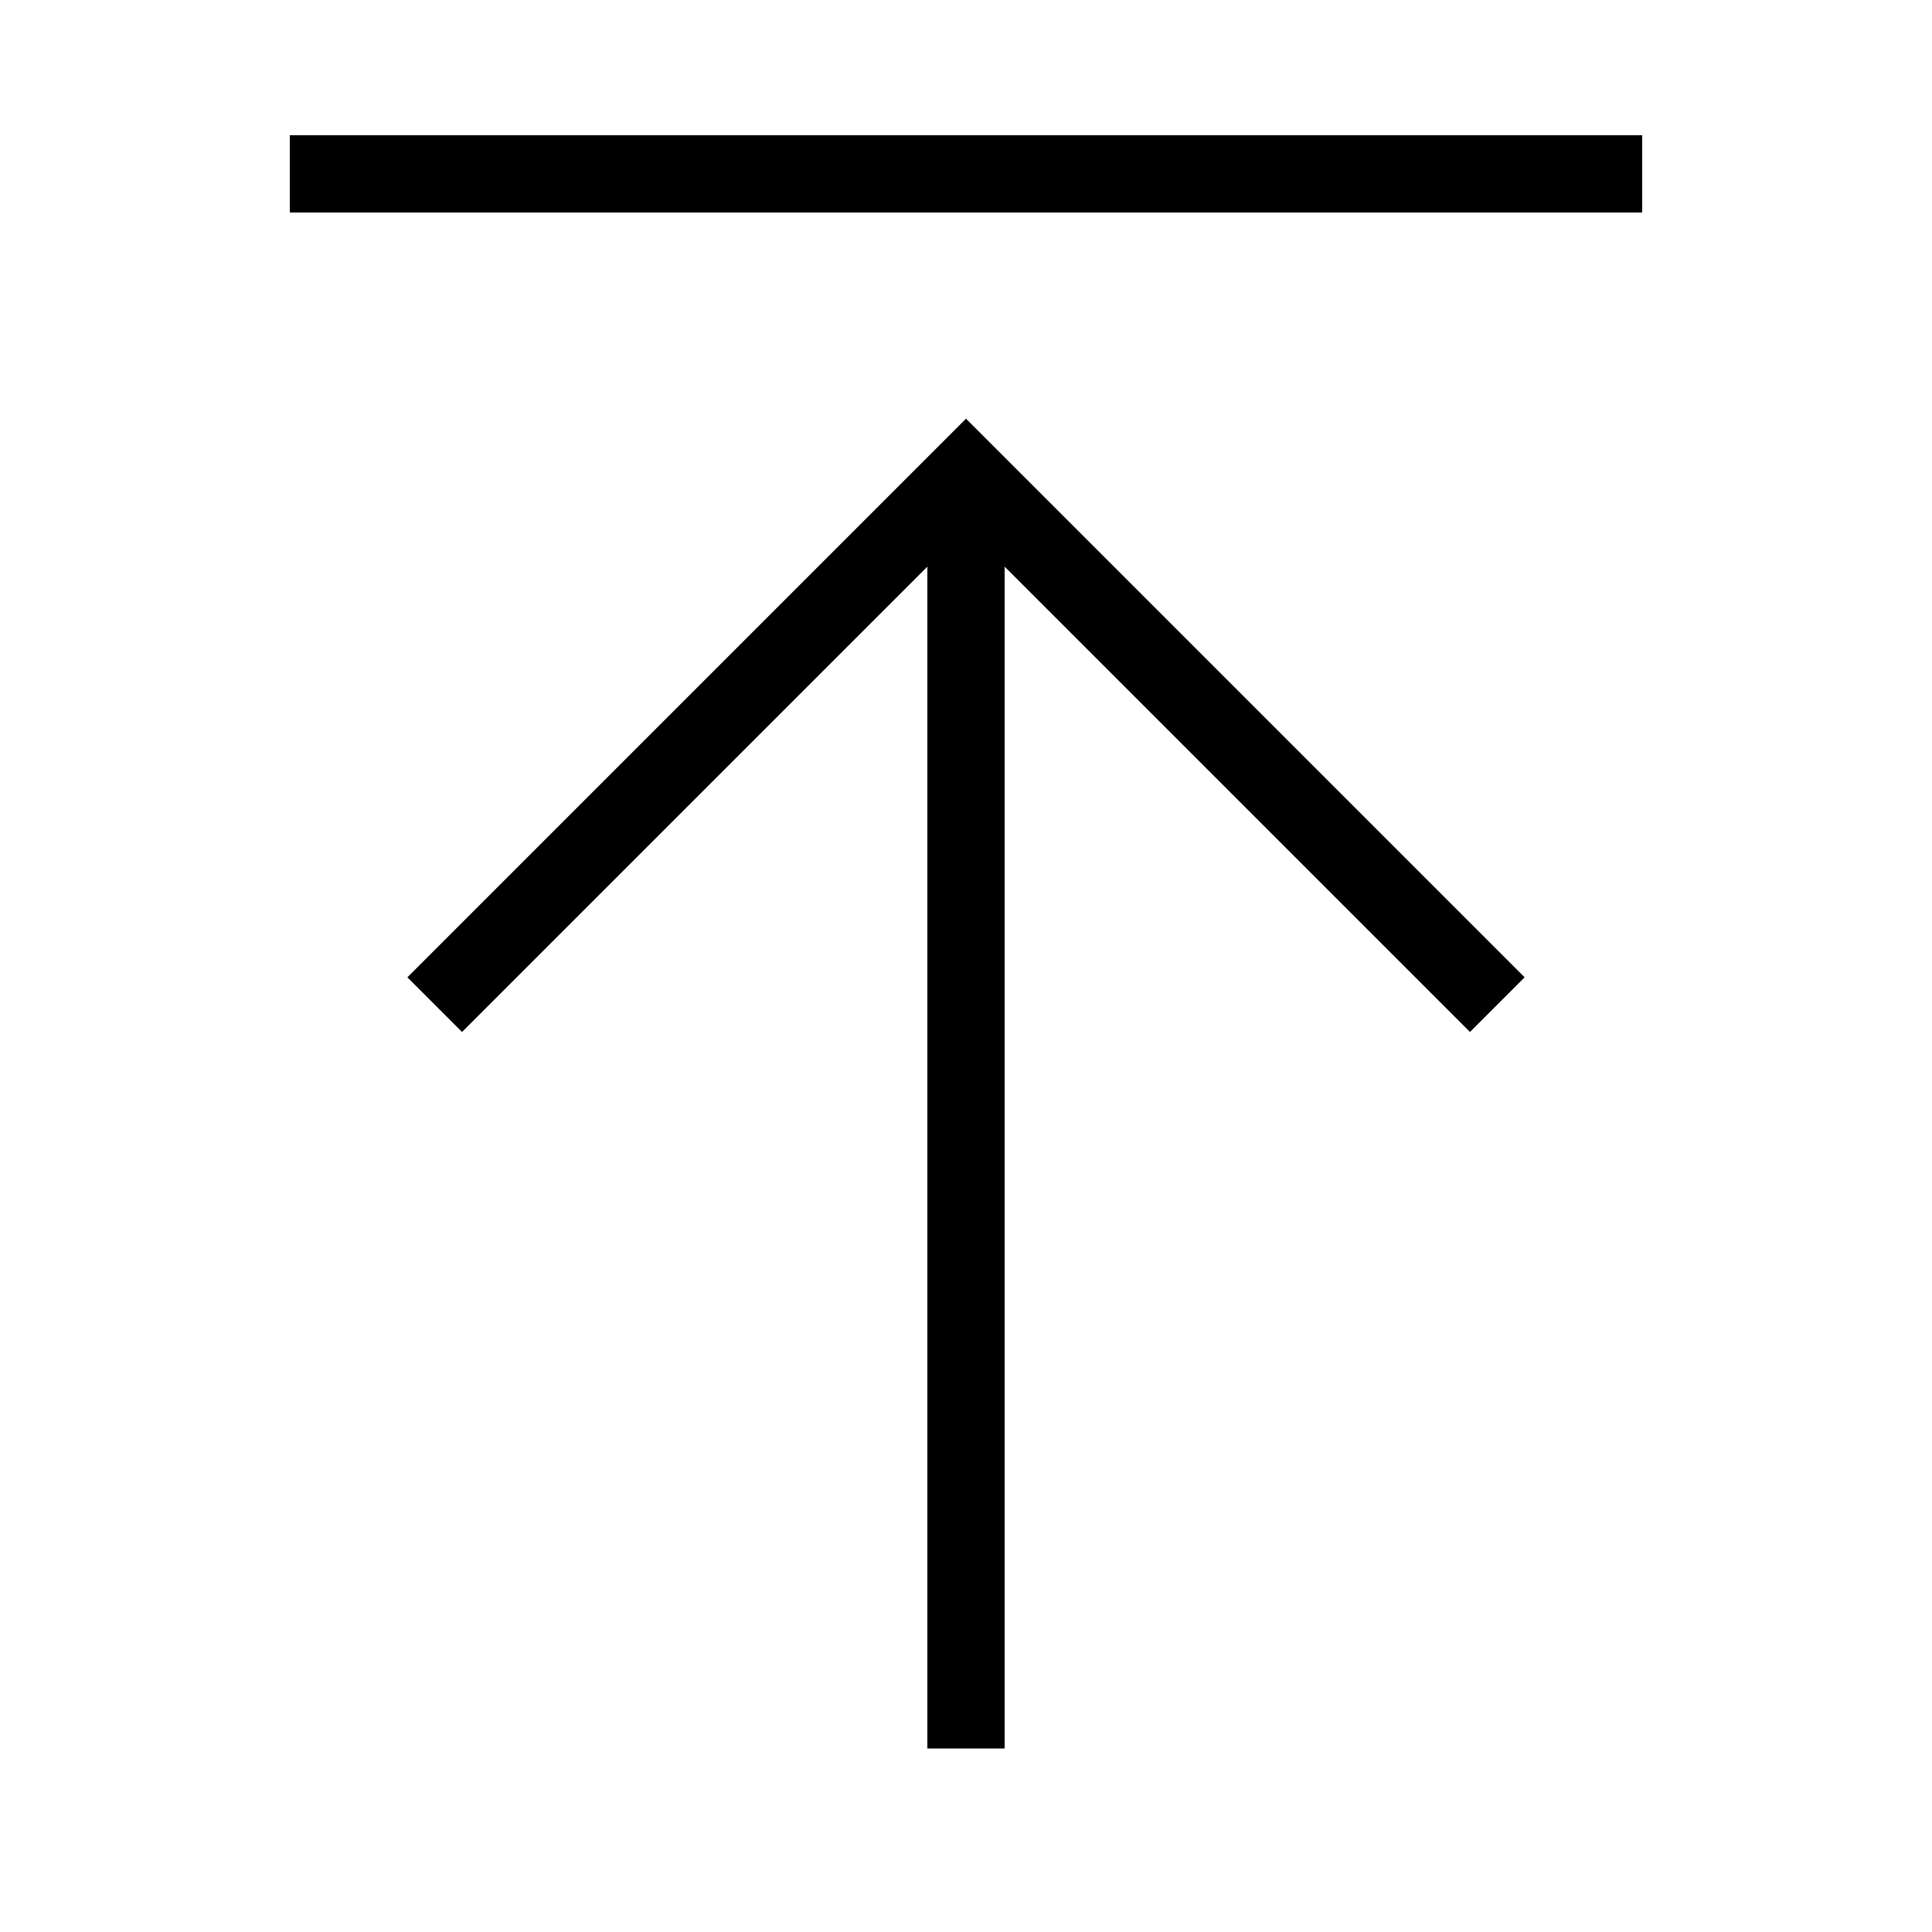
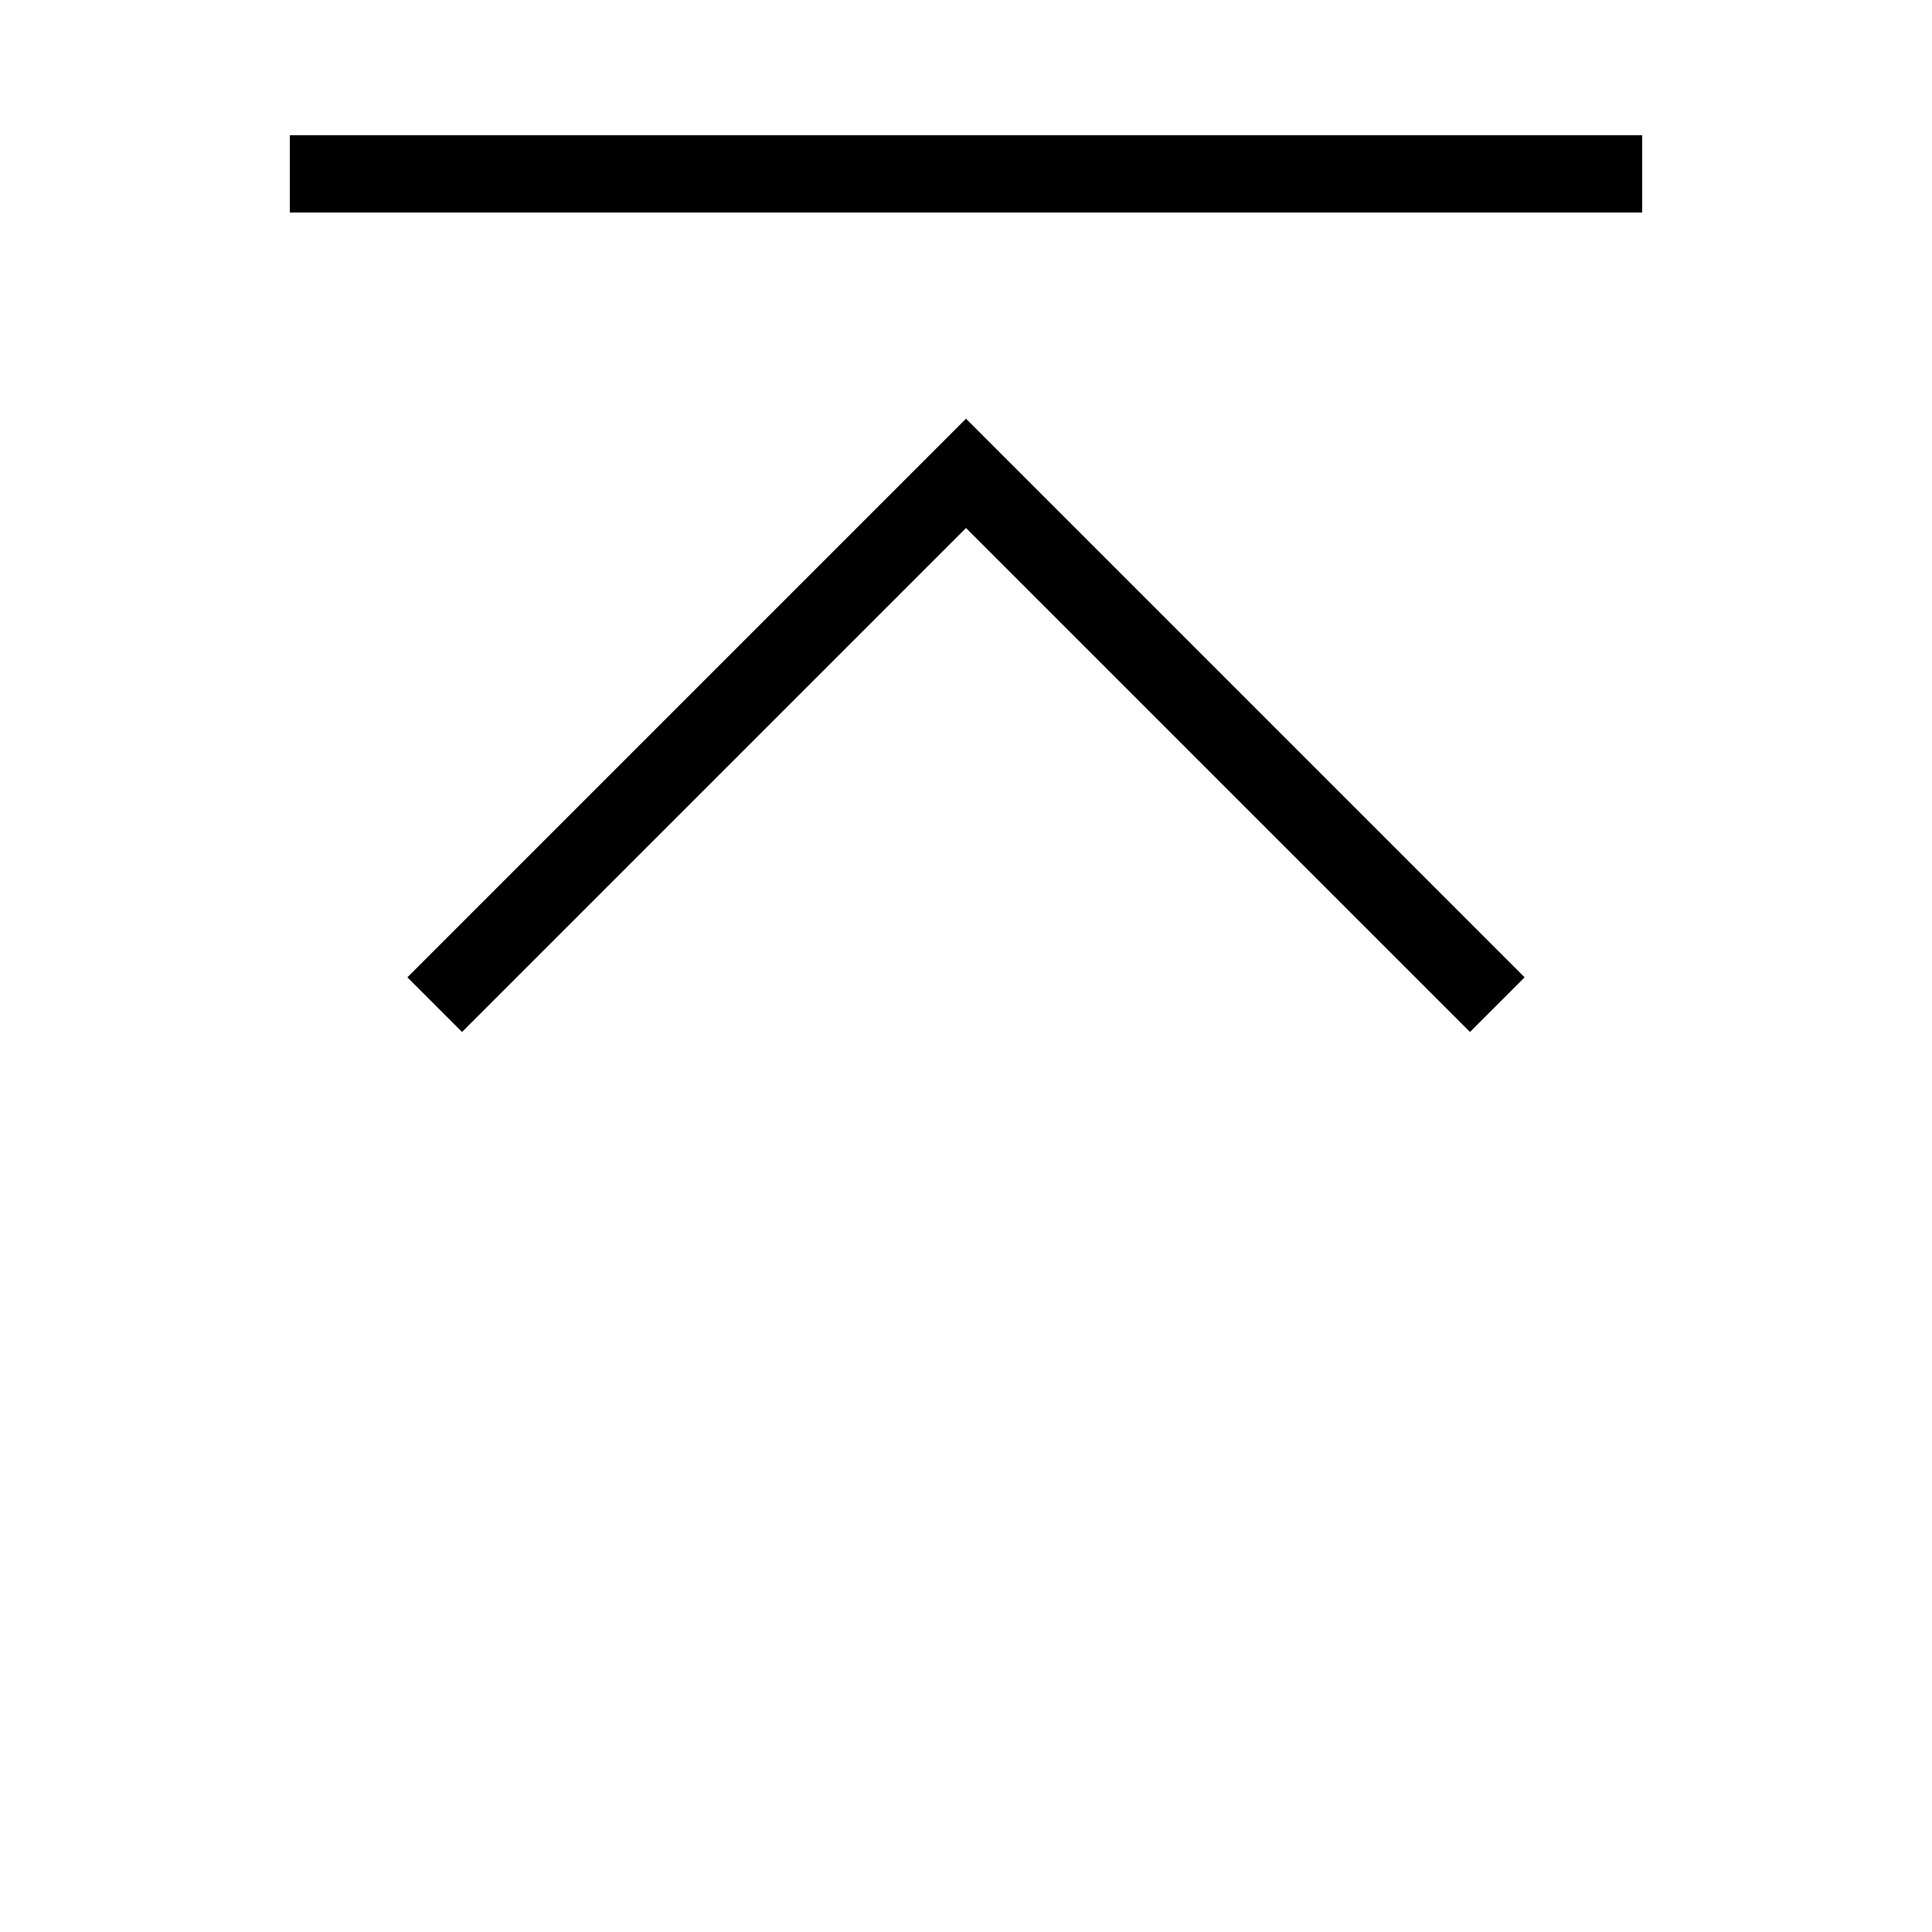
<svg xmlns="http://www.w3.org/2000/svg" viewBox="0 0 1000 1000" width="32" height="32">
  <g stroke="#000000" fill="none" stroke-width="40" transform="rotate(180 500 500)">
-     <path d="M150 910 h700 M500 95 v660 M225 480 500 755 775 480" />
+     <path d="M150 910 h700 M500 95 M225 480 500 755 775 480" />
  </g>
</svg>